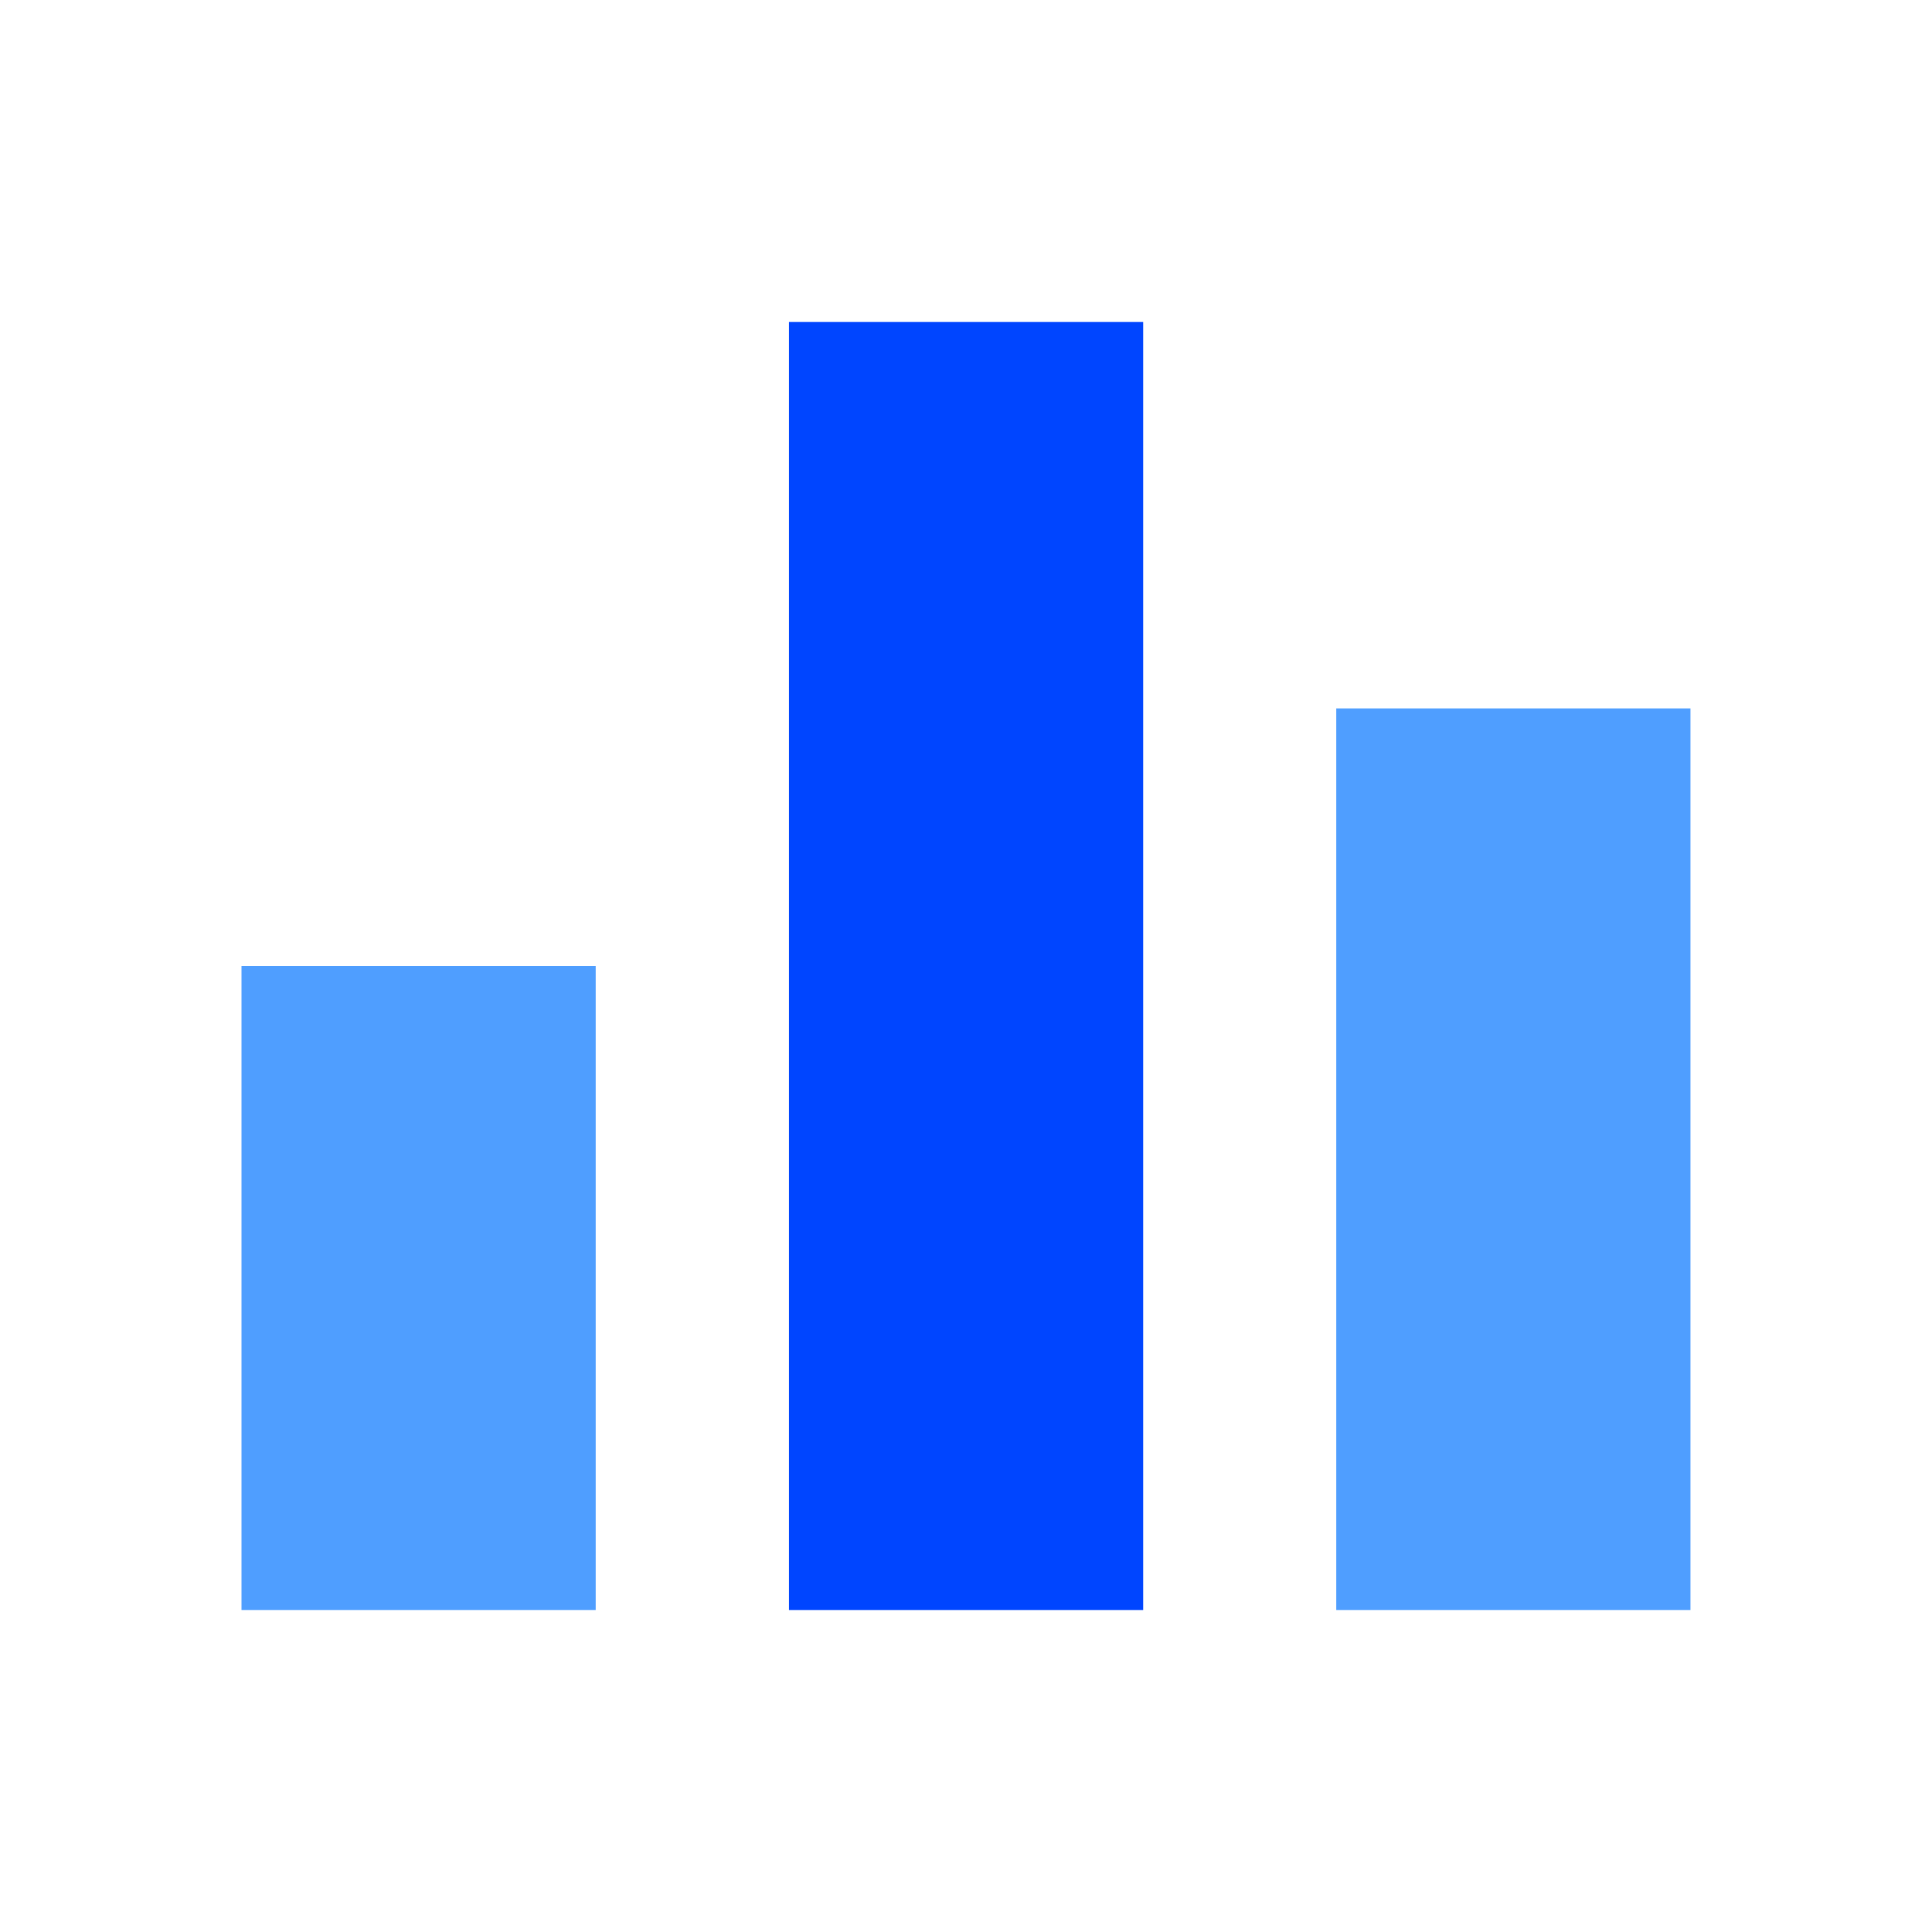
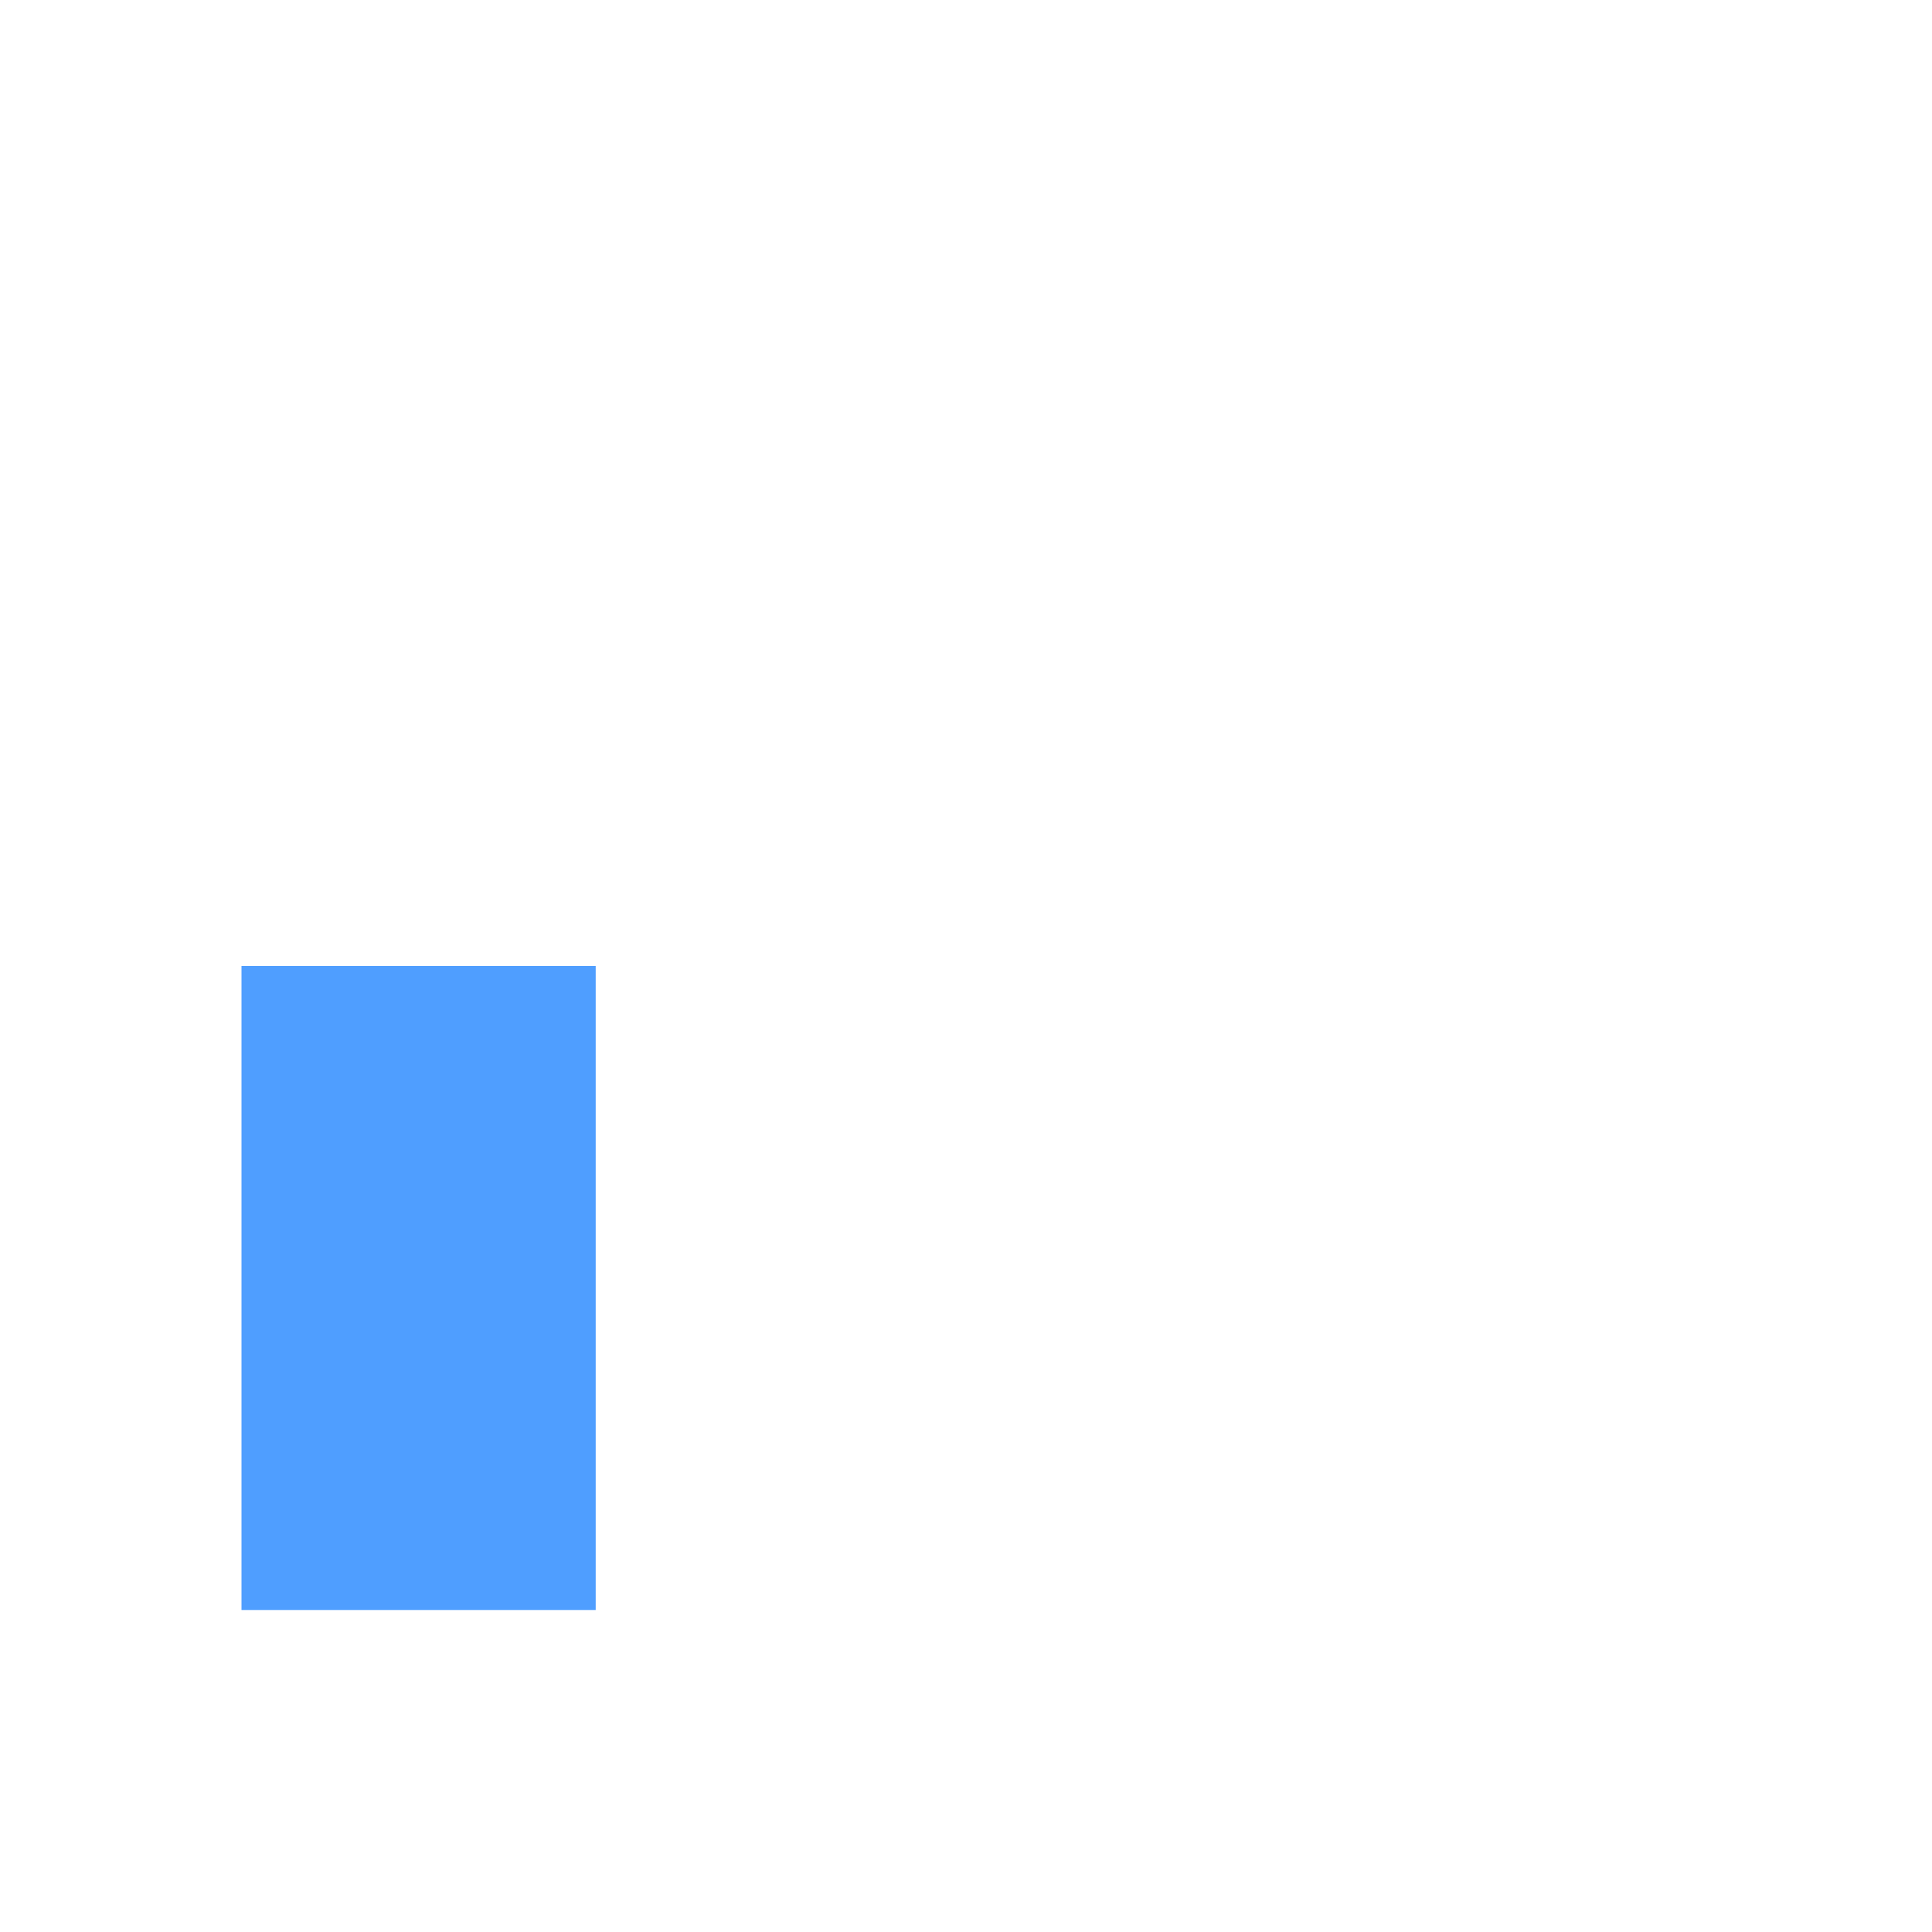
<svg xmlns="http://www.w3.org/2000/svg" width="48" height="48" viewBox="0 0 48 48" fill="none">
  <rect x="6" y="24" width="8.8" height="16" fill="#4F9EFF" />
-   <rect x="19.602" y="8" width="8.8" height="32" fill="#0045FF" />
-   <path d="M33.199 17.6H41.999V40H33.199V17.6Z" fill="#4F9EFF" />
+   <path d="M33.199 17.6V40H33.199V17.6Z" fill="#4F9EFF" />
</svg>